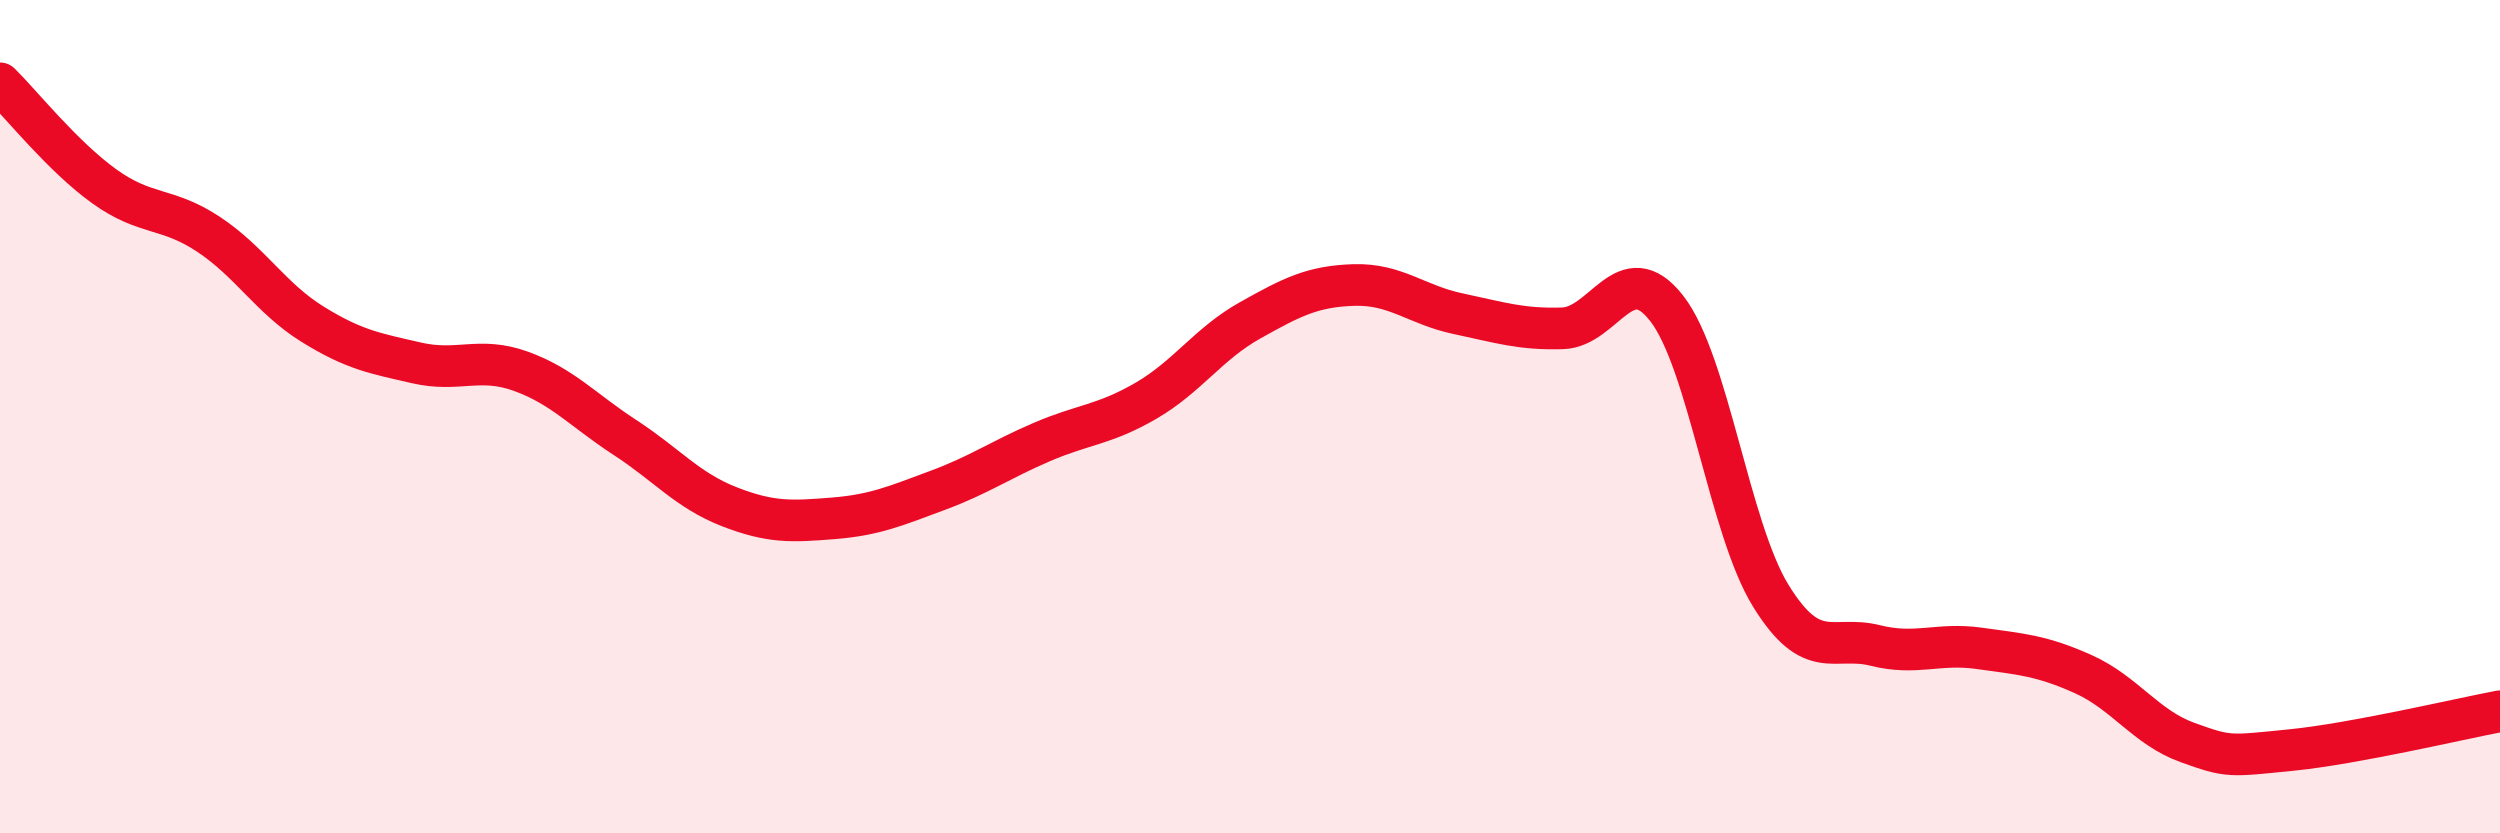
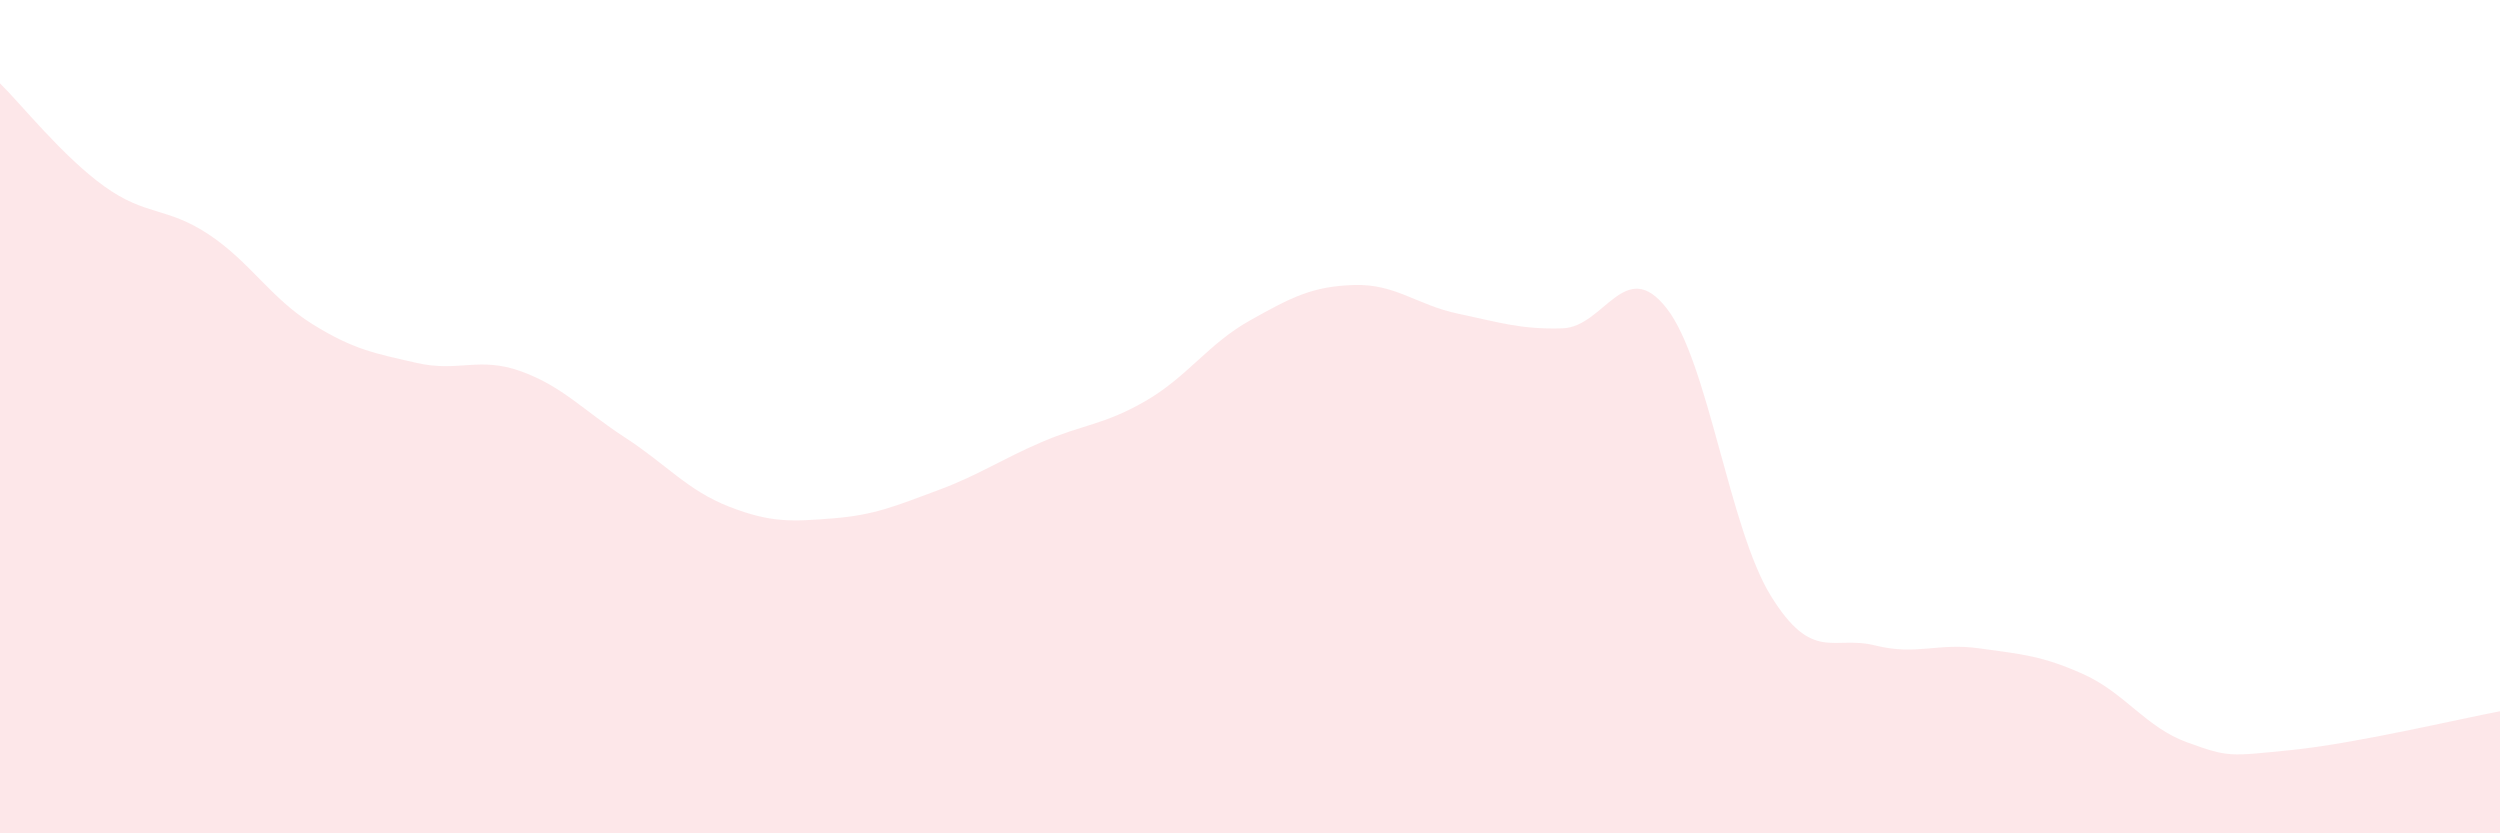
<svg xmlns="http://www.w3.org/2000/svg" width="60" height="20" viewBox="0 0 60 20">
  <path d="M 0,2 C 0.5,2.49 1.5,3.75 2.5,4.47 C 3.5,5.19 4,4.96 5,5.62 C 6,6.28 6.5,7.16 7.5,7.78 C 8.5,8.4 9,8.48 10,8.71 C 11,8.94 11.5,8.55 12.5,8.91 C 13.5,9.27 14,9.85 15,10.5 C 16,11.15 16.5,11.77 17.5,12.16 C 18.5,12.55 19,12.52 20,12.44 C 21,12.36 21.5,12.14 22.5,11.77 C 23.5,11.4 24,11.04 25,10.61 C 26,10.18 26.5,10.2 27.5,9.62 C 28.5,9.04 29,8.25 30,7.69 C 31,7.13 31.5,6.87 32.5,6.84 C 33.5,6.81 34,7.32 35,7.53 C 36,7.74 36.5,7.91 37.5,7.88 C 38.5,7.85 39,6.12 40,7.4 C 41,8.68 41.5,12.68 42.5,14.3 C 43.5,15.92 44,15.24 45,15.49 C 46,15.74 46.5,15.42 47.5,15.56 C 48.5,15.7 49,15.73 50,16.18 C 51,16.63 51.5,17.46 52.5,17.82 C 53.5,18.18 53.5,18.15 55,18 C 56.5,17.85 59,17.26 60,17.07L60 20L0 20Z" fill="#EB0A25" opacity="0.1" stroke-linecap="round" stroke-linejoin="round" />
-   <path d="M 0,2 C 0.5,2.49 1.5,3.75 2.5,4.47 C 3.5,5.19 4,4.96 5,5.62 C 6,6.28 6.5,7.16 7.5,7.78 C 8.5,8.4 9,8.48 10,8.71 C 11,8.94 11.5,8.55 12.5,8.91 C 13.5,9.27 14,9.85 15,10.5 C 16,11.15 16.5,11.77 17.5,12.16 C 18.5,12.55 19,12.52 20,12.44 C 21,12.36 21.5,12.14 22.5,11.77 C 23.5,11.4 24,11.04 25,10.61 C 26,10.18 26.5,10.2 27.5,9.62 C 28.5,9.04 29,8.25 30,7.69 C 31,7.13 31.5,6.87 32.5,6.84 C 33.5,6.81 34,7.32 35,7.53 C 36,7.74 36.5,7.91 37.5,7.88 C 38.5,7.85 39,6.12 40,7.4 C 41,8.68 41.5,12.68 42.5,14.3 C 43.5,15.92 44,15.24 45,15.49 C 46,15.74 46.5,15.42 47.5,15.56 C 48.5,15.7 49,15.73 50,16.18 C 51,16.63 51.5,17.46 52.5,17.82 C 53.5,18.18 53.5,18.15 55,18 C 56.5,17.85 59,17.26 60,17.07" stroke="#EB0A25" stroke-width="1" fill="none" stroke-linecap="round" stroke-linejoin="round" />
</svg>